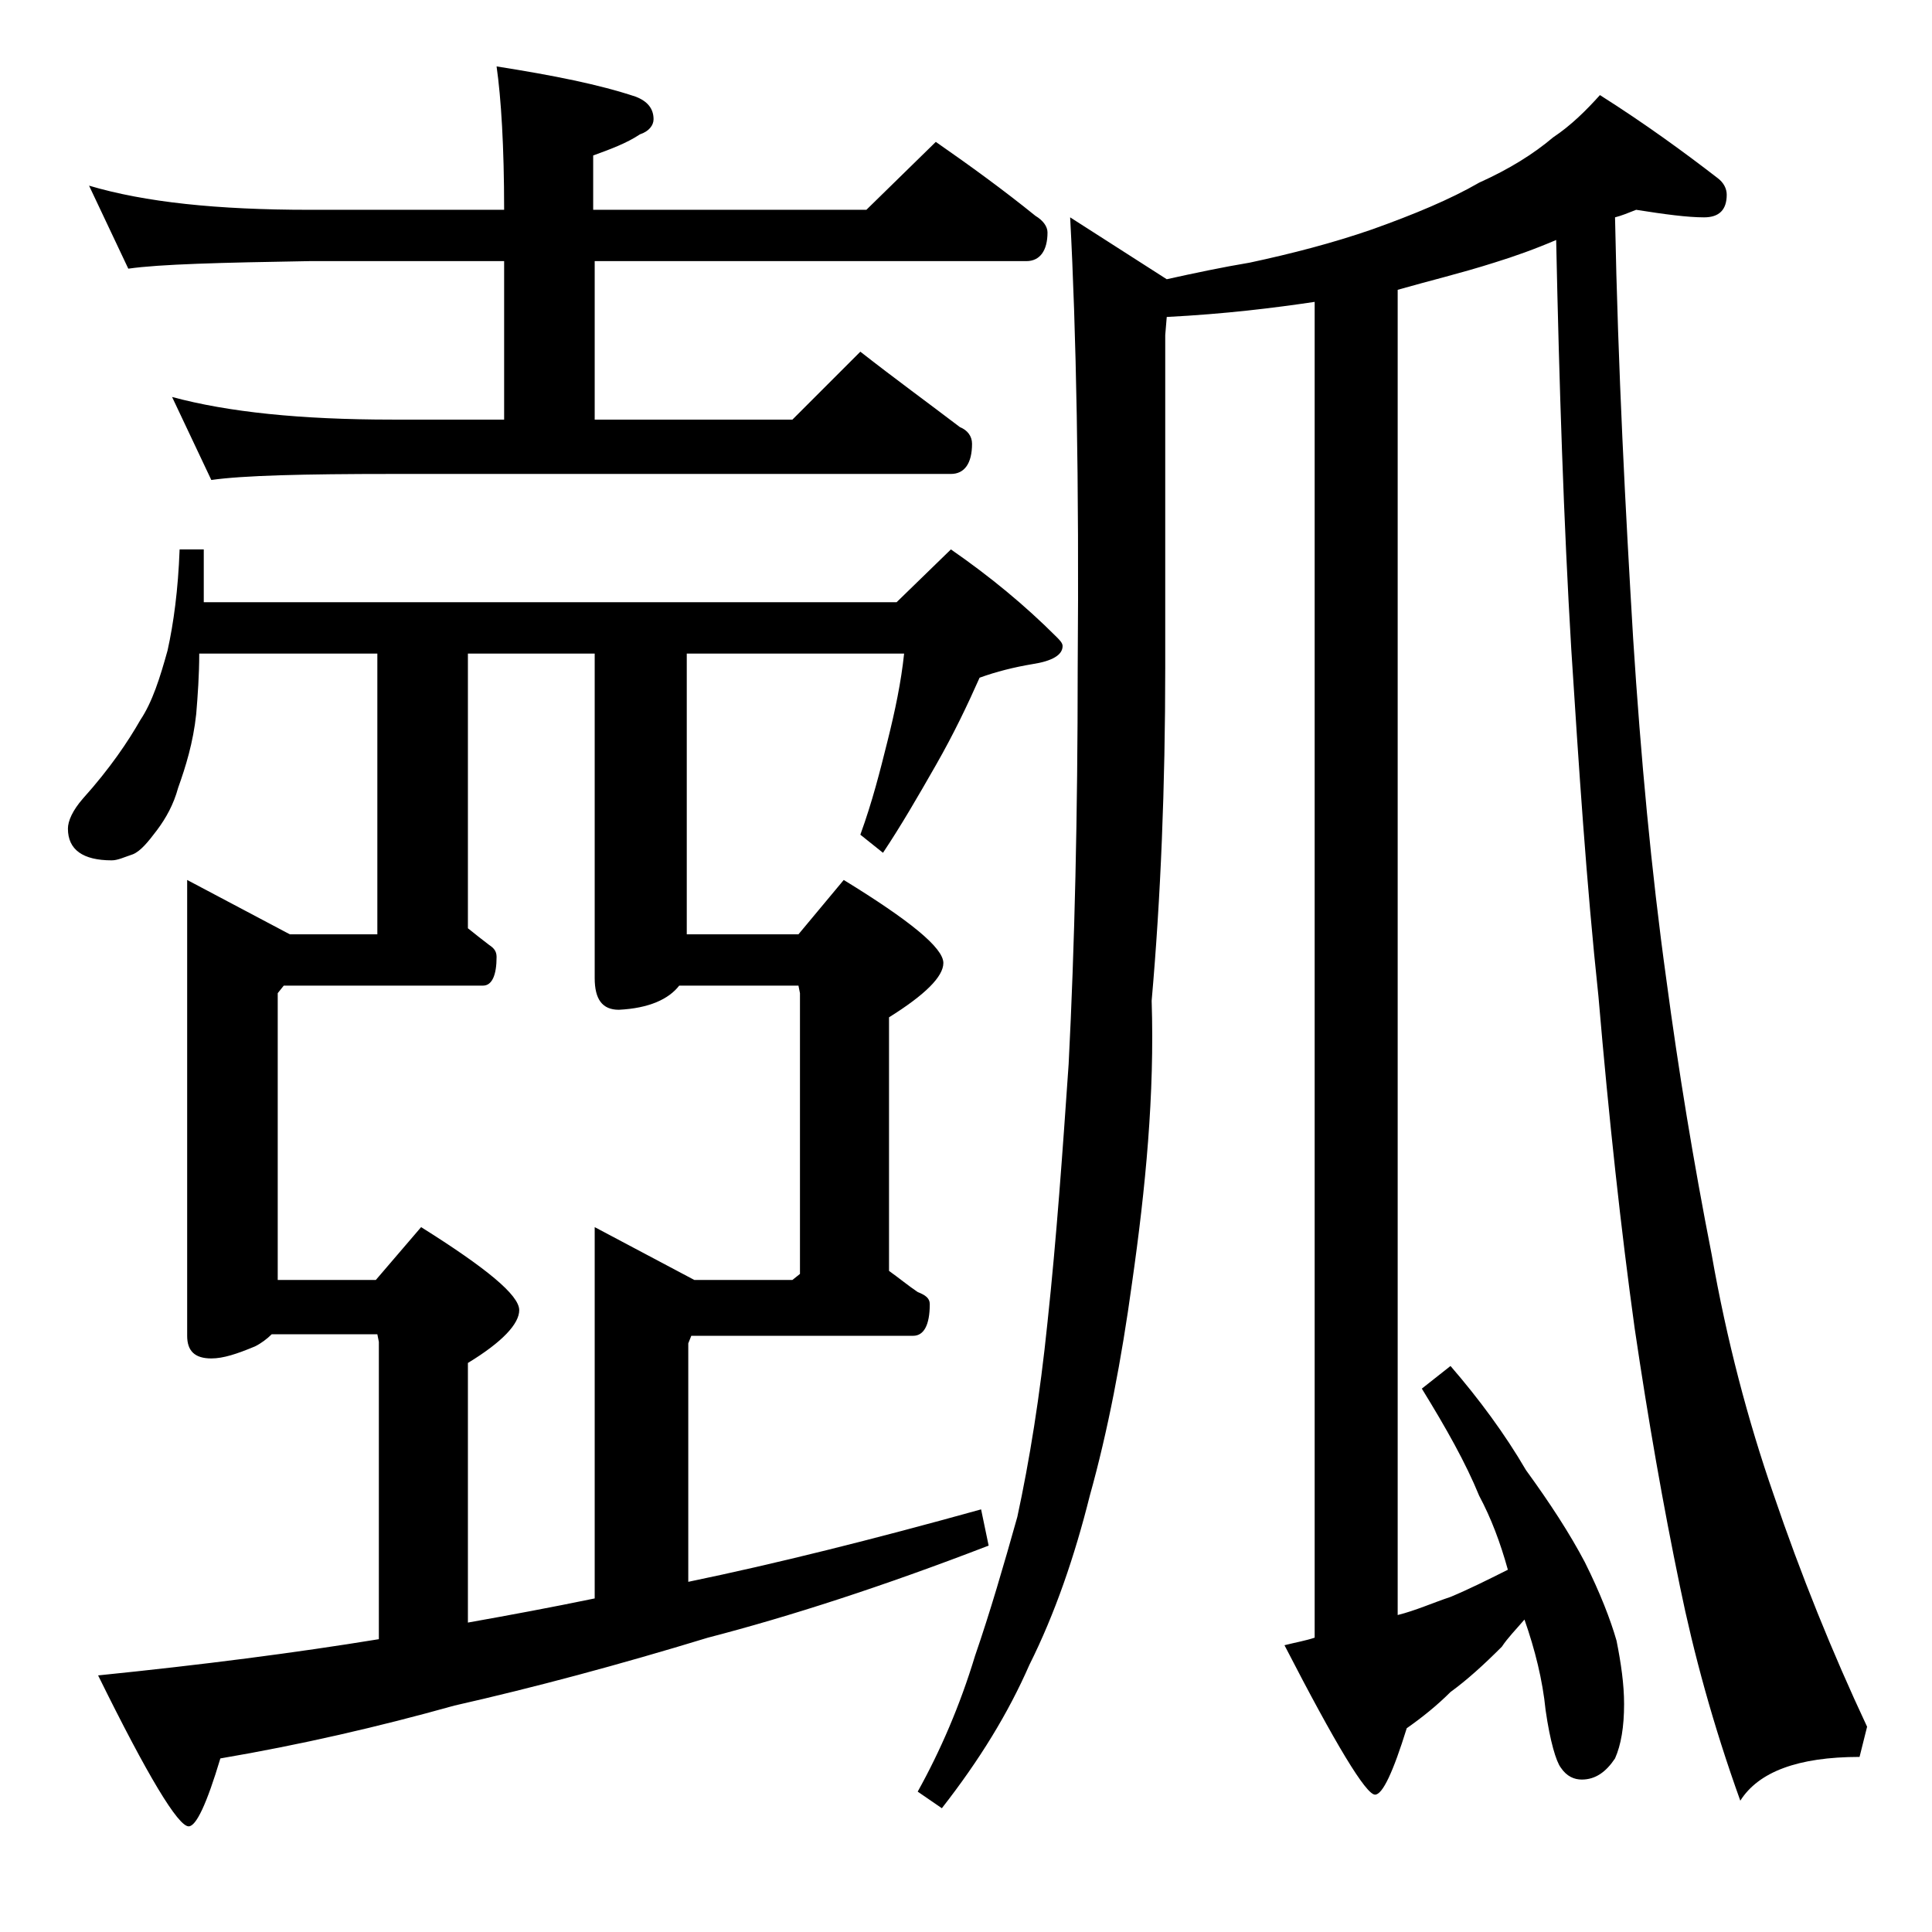
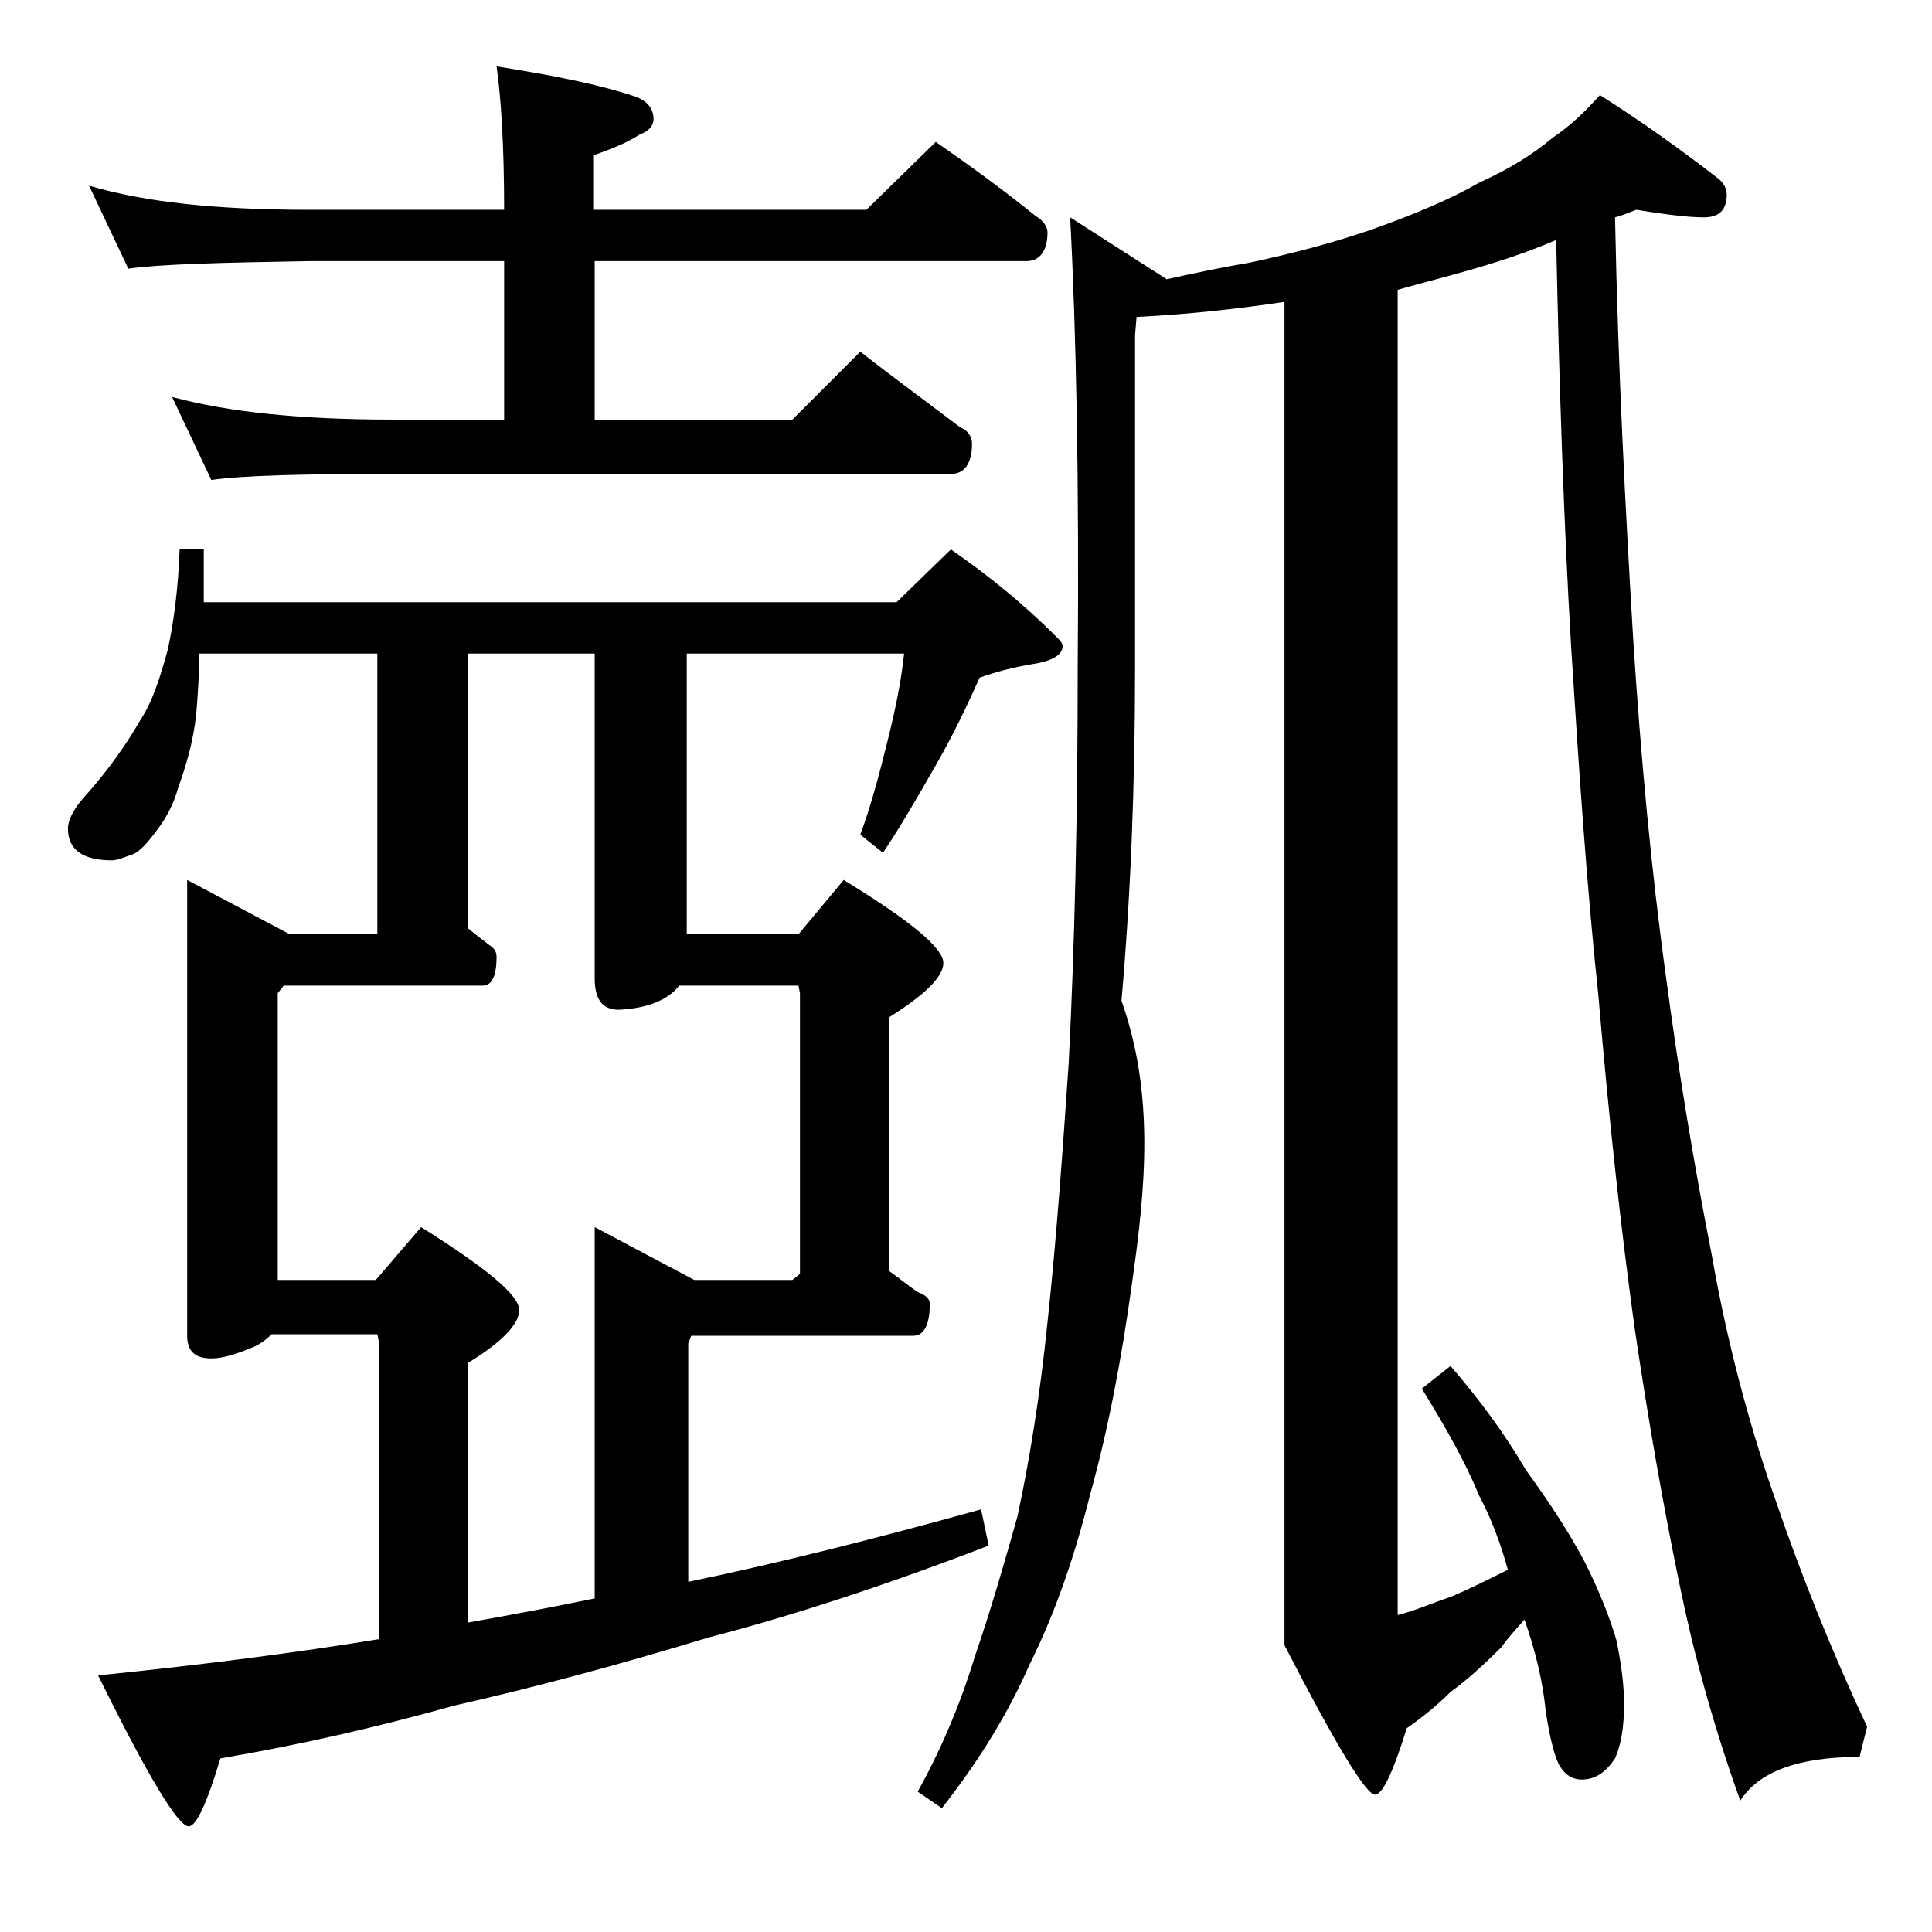
<svg xmlns="http://www.w3.org/2000/svg" version="1.1" id="Layer_1" x="0px" y="0px" viewBox="0 0 128 128" enable-background="new 0 0 128 128" xml:space="preserve">
-   <path d="M11.9,36.4h1.6v3.5h45.9l3.6-3.5c2.6,1.8,4.9,3.7,7,5.8c0.2,0.2,0.4,0.4,0.4,0.6c0,0.6-0.7,1-2,1.2  c-1.2,0.2-2.4,0.5-3.5,0.9c-0.8,1.8-1.7,3.7-2.9,5.8c-1.2,2.1-2.3,4-3.5,5.8L57,55.3c0.8-2.2,1.3-4.2,1.8-6.2c0.5-2,0.9-3.9,1.1-5.8  H45.5v18.6h7.4l3-3.6c4.4,2.7,6.6,4.5,6.6,5.5c0,0.9-1.2,2.1-3.6,3.6v16.8c0.7,0.5,1.3,1,1.9,1.4c0.5,0.2,0.8,0.4,0.8,0.8  c0,1.4-0.4,2.1-1.1,2.1H45.8l-0.2,0.5v15.8c5.8-1.2,12.2-2.8,19.4-4.8l0.5,2.4c-7,2.7-13.2,4.7-18.6,6.1c-5.9,1.8-11.5,3.3-16.8,4.5  c-5,1.4-10.2,2.6-15.5,3.5c-0.9,3-1.6,4.5-2.1,4.5c-0.7,0-2.7-3.3-6-10c6.9-0.7,13.1-1.5,18.6-2.4V88.9l-0.1-0.5H18  c-0.3,0.3-0.7,0.6-1.1,0.8c-1.2,0.5-2.1,0.8-2.9,0.8c-1.1,0-1.6-0.5-1.6-1.5V58.3l6.8,3.6H25V43.3H13.2c0,1.4-0.1,2.8-0.2,4  c-0.2,1.9-0.7,3.5-1.2,4.9c-0.3,1.1-0.8,2-1.4,2.8c-0.6,0.8-1.1,1.4-1.6,1.6c-0.6,0.2-1,0.4-1.4,0.4c-1.9,0-2.9-0.7-2.9-2.1  c0-0.5,0.3-1.2,1-2c1.8-2,3-3.8,3.8-5.2c0.8-1.2,1.3-2.8,1.8-4.6C11.5,41.3,11.8,39.1,11.9,36.4z M5.9,12.3  c3.7,1.1,8.5,1.6,14.6,1.6h12.9c0-4.2-0.2-7.4-0.5-9.5c3.8,0.6,6.8,1.2,9.2,2c0.8,0.3,1.2,0.8,1.2,1.5c0,0.4-0.3,0.8-0.9,1  c-0.9,0.6-2,1-3.1,1.4v3.6h18.1L62,9.4c2.3,1.6,4.5,3.2,6.6,4.9c0.5,0.3,0.8,0.7,0.8,1.1c0,1.2-0.5,1.9-1.4,1.9H39.4v10.5h13.1  l4.5-4.5c2.3,1.8,4.5,3.4,6.6,5c0.5,0.2,0.8,0.6,0.8,1.1c0,1.3-0.5,2-1.4,2H26c-5.9,0-9.9,0.1-12,0.4l-2.6-5.5  c3.7,1,8.5,1.5,14.6,1.5h7.4V17.3H20.5c-5.9,0.1-9.9,0.2-12,0.5L5.9,12.3z M31,107.5c2.8-0.5,5.5-1,8.4-1.6V81.3l6.6,3.5h6.5  l0.5-0.4V65.8l-0.1-0.5H45c-0.7,0.9-2,1.5-4,1.6c-1.1,0-1.6-0.7-1.6-2.1V43.3H31v18.2c0.5,0.4,1,0.8,1.4,1.1  c0.3,0.2,0.5,0.4,0.5,0.8c0,1.2-0.3,1.9-0.9,1.9H18.8l-0.4,0.5v19h6.5l3-3.5c4.3,2.7,6.5,4.5,6.5,5.5c0,0.9-1.1,2.1-3.4,3.5V107.5z   M108.4,13.9c-0.5,0.2-1,0.4-1.4,0.5c0.2,10.2,0.7,19.5,1.2,27.9c0.5,7.8,1.2,15.4,2.2,22.6c0.8,6,1.8,12.1,3,18.2  c1,5.7,2.4,11,4.1,15.9c1.8,5.3,3.9,10.5,6.2,15.4l-0.5,2c-4.1,0-6.7,1-7.9,2.9c-1.8-5-3.1-9.8-4-14.2c-1.1-5.3-2.1-11-3-17.1  c-0.9-6.5-1.7-13.8-2.4-22c-0.8-7.5-1.3-15.2-1.8-23c-0.5-8.4-0.8-17.5-1-27.1c-1.4,0.6-2.8,1.1-4.1,1.5c-2.2,0.7-4.3,1.2-6.4,1.8  v87.8c1.2-0.3,2.3-0.8,3.5-1.2c1.2-0.5,2.4-1.1,3.8-1.8c-0.5-1.8-1.1-3.4-1.9-4.9c-0.9-2.2-2.2-4.5-3.8-7.1l1.9-1.5  c1.9,2.2,3.6,4.5,5,6.9c1.6,2.2,2.9,4.2,3.9,6.1c1,2,1.7,3.8,2.1,5.2c0.3,1.5,0.5,2.9,0.5,4.2c0,1.5-0.2,2.7-0.6,3.6  c-0.6,0.9-1.3,1.4-2.2,1.4c-0.5,0-1-0.2-1.4-0.8c-0.3-0.4-0.7-1.7-1-3.8c-0.2-2-0.7-4-1.4-6c-0.6,0.7-1.1,1.2-1.5,1.8  c-1.2,1.2-2.3,2.2-3.4,3c-0.9,0.9-1.9,1.7-2.9,2.4c-0.9,2.9-1.6,4.4-2.1,4.4c-0.6,0-2.6-3.3-6-9.9c0.8-0.2,1.4-0.3,2-0.5V20  c-2.7,0.4-5.9,0.8-9.8,1l-0.1,1.2v22c0,7.9-0.3,15.3-0.9,22.1C76.5,72.5,75.9,78.7,75,85c-0.7,5.1-1.6,9.8-2.8,14.1  c-1,4-2.3,7.8-4,11.2c-1.4,3.2-3.3,6.3-5.8,9.5l-1.6-1.1c1.5-2.7,2.8-5.7,3.8-9c1-2.9,1.9-6,2.8-9.2c0.8-3.7,1.5-8,2-12.9  c0.6-5.6,1-11.3,1.4-17.1c0.4-7.8,0.6-16.6,0.6-26.2c0.1-12.4-0.1-22.4-0.5-29.9l6.4,4.1c1.8-0.4,3.7-0.8,5.5-1.1  c2.8-0.6,5.5-1.3,8.1-2.2c2.8-1,5.2-2,7.1-3.1c2-0.9,3.6-1.9,4.9-3c1.2-0.8,2.2-1.8,3.1-2.8c3,1.9,5.6,3.8,7.8,5.5  c0.4,0.3,0.6,0.7,0.6,1.1c0,1-0.5,1.5-1.5,1.5C111.8,14.4,110.3,14.2,108.4,13.9z" />
+   <path d="M11.9,36.4h1.6v3.5h45.9l3.6-3.5c2.6,1.8,4.9,3.7,7,5.8c0.2,0.2,0.4,0.4,0.4,0.6c0,0.6-0.7,1-2,1.2  c-1.2,0.2-2.4,0.5-3.5,0.9c-0.8,1.8-1.7,3.7-2.9,5.8c-1.2,2.1-2.3,4-3.5,5.8L57,55.3c0.8-2.2,1.3-4.2,1.8-6.2c0.5-2,0.9-3.9,1.1-5.8  H45.5v18.6h7.4l3-3.6c4.4,2.7,6.6,4.5,6.6,5.5c0,0.9-1.2,2.1-3.6,3.6v16.8c0.7,0.5,1.3,1,1.9,1.4c0.5,0.2,0.8,0.4,0.8,0.8  c0,1.4-0.4,2.1-1.1,2.1H45.8l-0.2,0.5v15.8c5.8-1.2,12.2-2.8,19.4-4.8l0.5,2.4c-7,2.7-13.2,4.7-18.6,6.1c-5.9,1.8-11.5,3.3-16.8,4.5  c-5,1.4-10.2,2.6-15.5,3.5c-0.9,3-1.6,4.5-2.1,4.5c-0.7,0-2.7-3.3-6-10c6.9-0.7,13.1-1.5,18.6-2.4V88.9l-0.1-0.5H18  c-0.3,0.3-0.7,0.6-1.1,0.8c-1.2,0.5-2.1,0.8-2.9,0.8c-1.1,0-1.6-0.5-1.6-1.5V58.3l6.8,3.6H25V43.3H13.2c0,1.4-0.1,2.8-0.2,4  c-0.2,1.9-0.7,3.5-1.2,4.9c-0.3,1.1-0.8,2-1.4,2.8c-0.6,0.8-1.1,1.4-1.6,1.6c-0.6,0.2-1,0.4-1.4,0.4c-1.9,0-2.9-0.7-2.9-2.1  c0-0.5,0.3-1.2,1-2c1.8-2,3-3.8,3.8-5.2c0.8-1.2,1.3-2.8,1.8-4.6C11.5,41.3,11.8,39.1,11.9,36.4z M5.9,12.3  c3.7,1.1,8.5,1.6,14.6,1.6h12.9c0-4.2-0.2-7.4-0.5-9.5c3.8,0.6,6.8,1.2,9.2,2c0.8,0.3,1.2,0.8,1.2,1.5c0,0.4-0.3,0.8-0.9,1  c-0.9,0.6-2,1-3.1,1.4v3.6h18.1L62,9.4c2.3,1.6,4.5,3.2,6.6,4.9c0.5,0.3,0.8,0.7,0.8,1.1c0,1.2-0.5,1.9-1.4,1.9H39.4v10.5h13.1  l4.5-4.5c2.3,1.8,4.5,3.4,6.6,5c0.5,0.2,0.8,0.6,0.8,1.1c0,1.3-0.5,2-1.4,2H26c-5.9,0-9.9,0.1-12,0.4l-2.6-5.5  c3.7,1,8.5,1.5,14.6,1.5h7.4V17.3H20.5c-5.9,0.1-9.9,0.2-12,0.5L5.9,12.3z M31,107.5c2.8-0.5,5.5-1,8.4-1.6V81.3l6.6,3.5h6.5  l0.5-0.4V65.8l-0.1-0.5H45c-0.7,0.9-2,1.5-4,1.6c-1.1,0-1.6-0.7-1.6-2.1V43.3H31v18.2c0.5,0.4,1,0.8,1.4,1.1  c0.3,0.2,0.5,0.4,0.5,0.8c0,1.2-0.3,1.9-0.9,1.9H18.8l-0.4,0.5v19h6.5l3-3.5c4.3,2.7,6.5,4.5,6.5,5.5c0,0.9-1.1,2.1-3.4,3.5V107.5z   M108.4,13.9c-0.5,0.2-1,0.4-1.4,0.5c0.2,10.2,0.7,19.5,1.2,27.9c0.5,7.8,1.2,15.4,2.2,22.6c0.8,6,1.8,12.1,3,18.2  c1,5.7,2.4,11,4.1,15.9c1.8,5.3,3.9,10.5,6.2,15.4l-0.5,2c-4.1,0-6.7,1-7.9,2.9c-1.8-5-3.1-9.8-4-14.2c-1.1-5.3-2.1-11-3-17.1  c-0.9-6.5-1.7-13.8-2.4-22c-0.8-7.5-1.3-15.2-1.8-23c-0.5-8.4-0.8-17.5-1-27.1c-1.4,0.6-2.8,1.1-4.1,1.5c-2.2,0.7-4.3,1.2-6.4,1.8  v87.8c1.2-0.3,2.3-0.8,3.5-1.2c1.2-0.5,2.4-1.1,3.8-1.8c-0.5-1.8-1.1-3.4-1.9-4.9c-0.9-2.2-2.2-4.5-3.8-7.1l1.9-1.5  c1.9,2.2,3.6,4.5,5,6.9c1.6,2.2,2.9,4.2,3.9,6.1c1,2,1.7,3.8,2.1,5.2c0.3,1.5,0.5,2.9,0.5,4.2c0,1.5-0.2,2.7-0.6,3.6  c-0.6,0.9-1.3,1.4-2.2,1.4c-0.5,0-1-0.2-1.4-0.8c-0.3-0.4-0.7-1.7-1-3.8c-0.2-2-0.7-4-1.4-6c-0.6,0.7-1.1,1.2-1.5,1.8  c-1.2,1.2-2.3,2.2-3.4,3c-0.9,0.9-1.9,1.7-2.9,2.4c-0.9,2.9-1.6,4.4-2.1,4.4c-0.6,0-2.6-3.3-6-9.9V20  c-2.7,0.4-5.9,0.8-9.8,1l-0.1,1.2v22c0,7.9-0.3,15.3-0.9,22.1C76.5,72.5,75.9,78.7,75,85c-0.7,5.1-1.6,9.8-2.8,14.1  c-1,4-2.3,7.8-4,11.2c-1.4,3.2-3.3,6.3-5.8,9.5l-1.6-1.1c1.5-2.7,2.8-5.7,3.8-9c1-2.9,1.9-6,2.8-9.2c0.8-3.7,1.5-8,2-12.9  c0.6-5.6,1-11.3,1.4-17.1c0.4-7.8,0.6-16.6,0.6-26.2c0.1-12.4-0.1-22.4-0.5-29.9l6.4,4.1c1.8-0.4,3.7-0.8,5.5-1.1  c2.8-0.6,5.5-1.3,8.1-2.2c2.8-1,5.2-2,7.1-3.1c2-0.9,3.6-1.9,4.9-3c1.2-0.8,2.2-1.8,3.1-2.8c3,1.9,5.6,3.8,7.8,5.5  c0.4,0.3,0.6,0.7,0.6,1.1c0,1-0.5,1.5-1.5,1.5C111.8,14.4,110.3,14.2,108.4,13.9z" />
</svg>